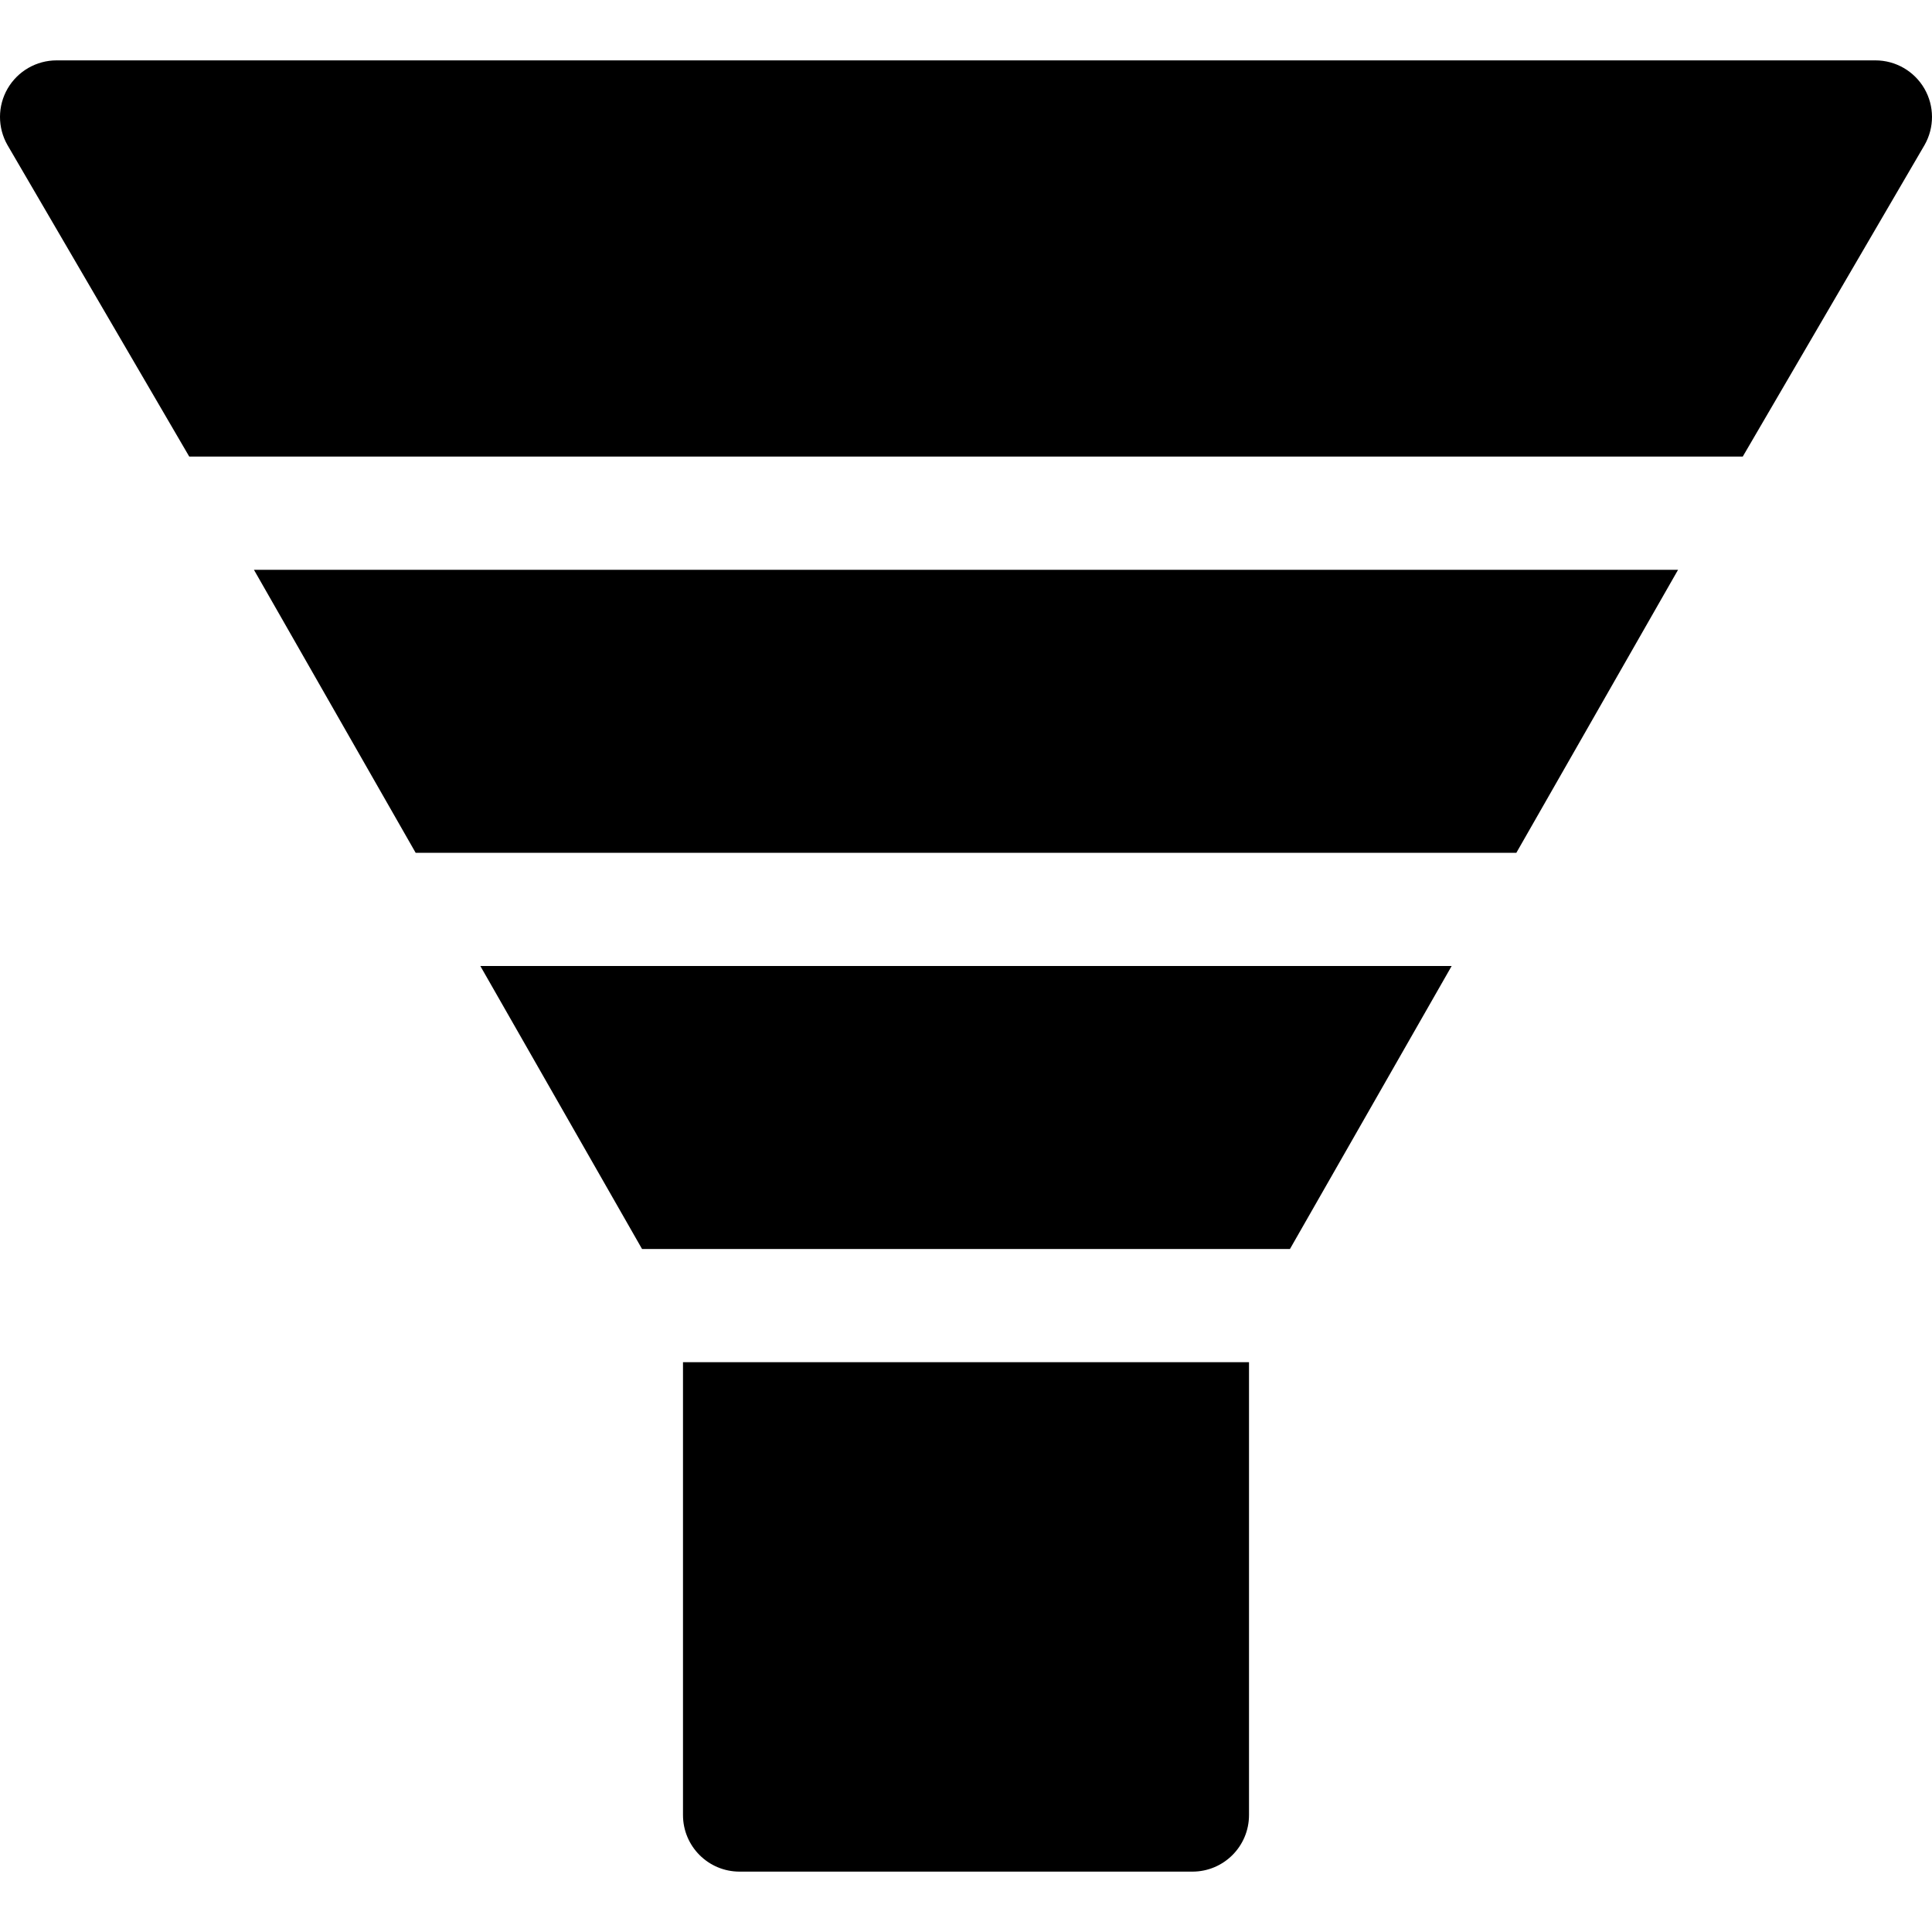
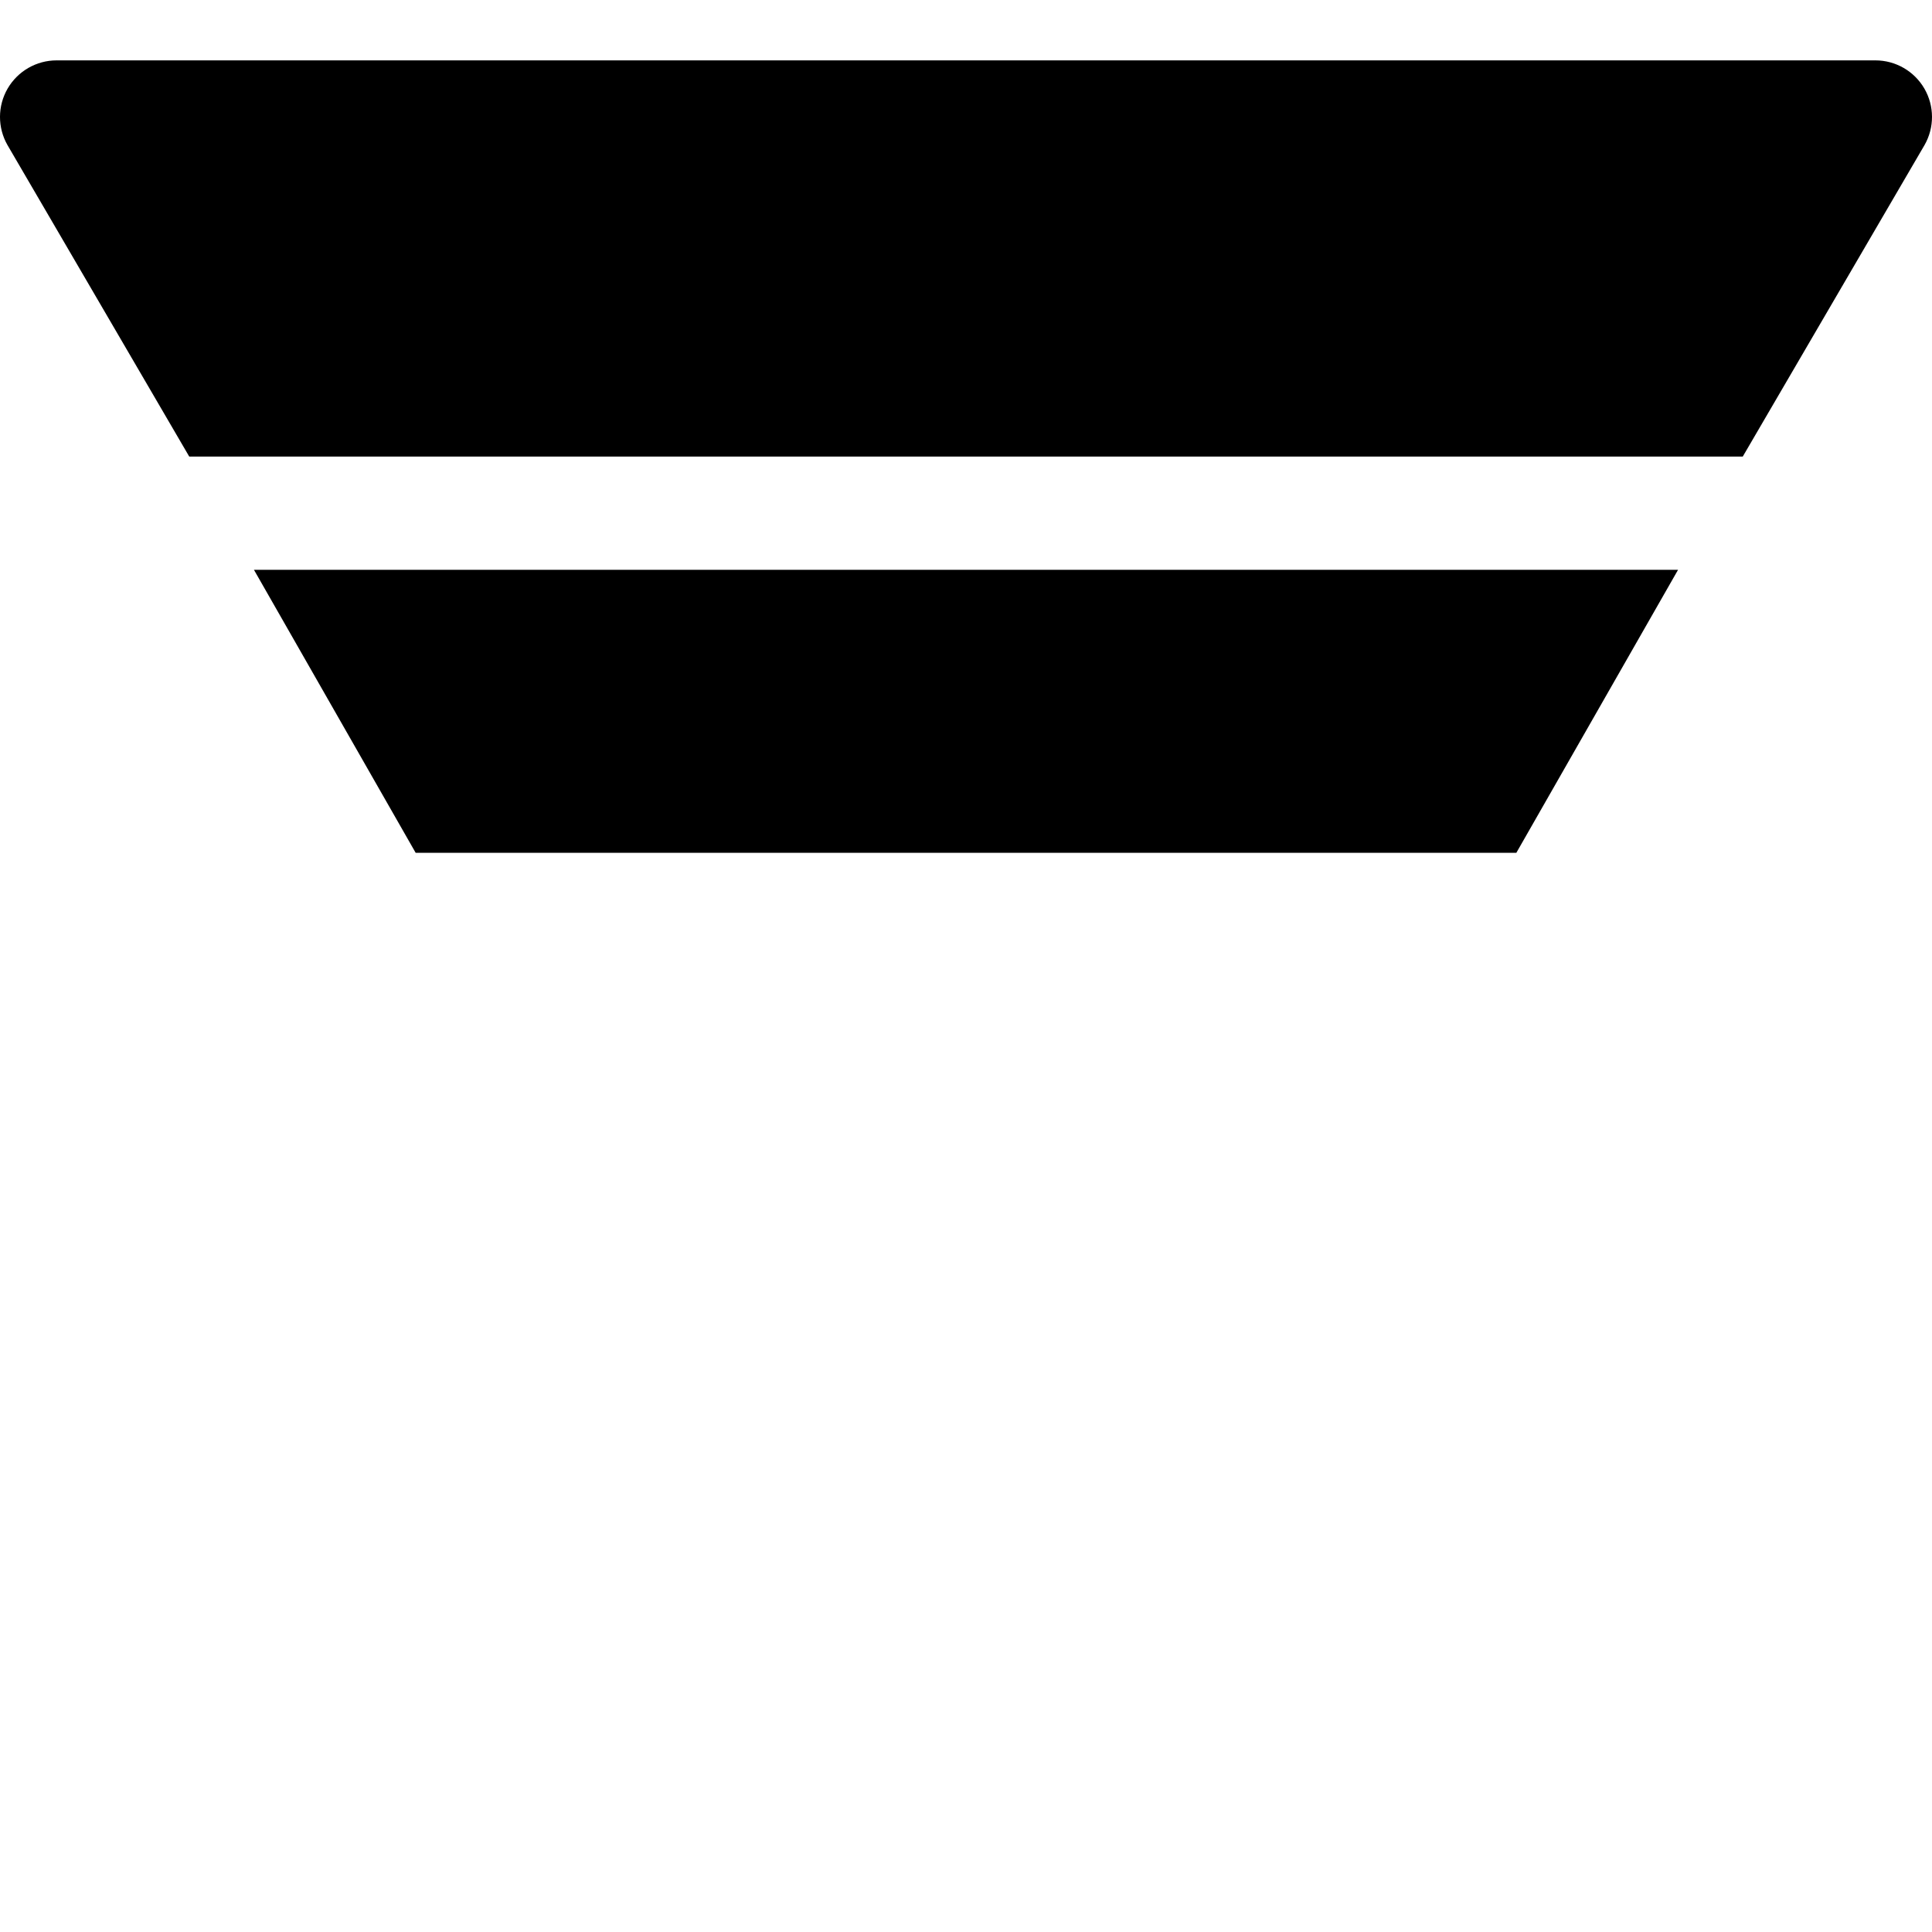
<svg xmlns="http://www.w3.org/2000/svg" version="1.1" id="Capa_1" x="0px" y="0px" viewBox="0 0 512 512" style="enable-background:new 0 0 512 512;" xml:space="preserve">
  <g>
    <g>
      <path d="M509.978,23.47C507.283,18.842,502.347,16,497,16H15c-5.347,0-10.283,2.842-12.979,7.471    c-2.68,4.629-2.695,10.327-0.043,14.97L50.153,121h411.694l48.175-82.559C512.673,33.797,512.659,28.099,509.978,23.47z" />
    </g>
  </g>
  <g>
    <g>
-       <polygon points="127.295,256 170.151,331 341.849,331 384.705,256   " />
-     </g>
+       </g>
  </g>
  <g>
    <g>
      <polygon points="67.295,151 110.153,226 401.847,226 444.705,151   " />
    </g>
  </g>
  <g>
    <g>
-       <path d="M181,361v120c0,8.291,6.709,15,15,15h120c8.291,0,15-6.709,15-15V361H181z" />
-     </g>
+       </g>
  </g>
  <g>
</g>
  <g>
</g>
  <g>
</g>
  <g>
</g>
  <g>
</g>
  <g>
</g>
  <g>
</g>
  <g>
</g>
  <g>
</g>
  <g>
</g>
  <g>
</g>
  <g>
</g>
  <g>
</g>
  <g>
</g>
  <g>
</g>
</svg>